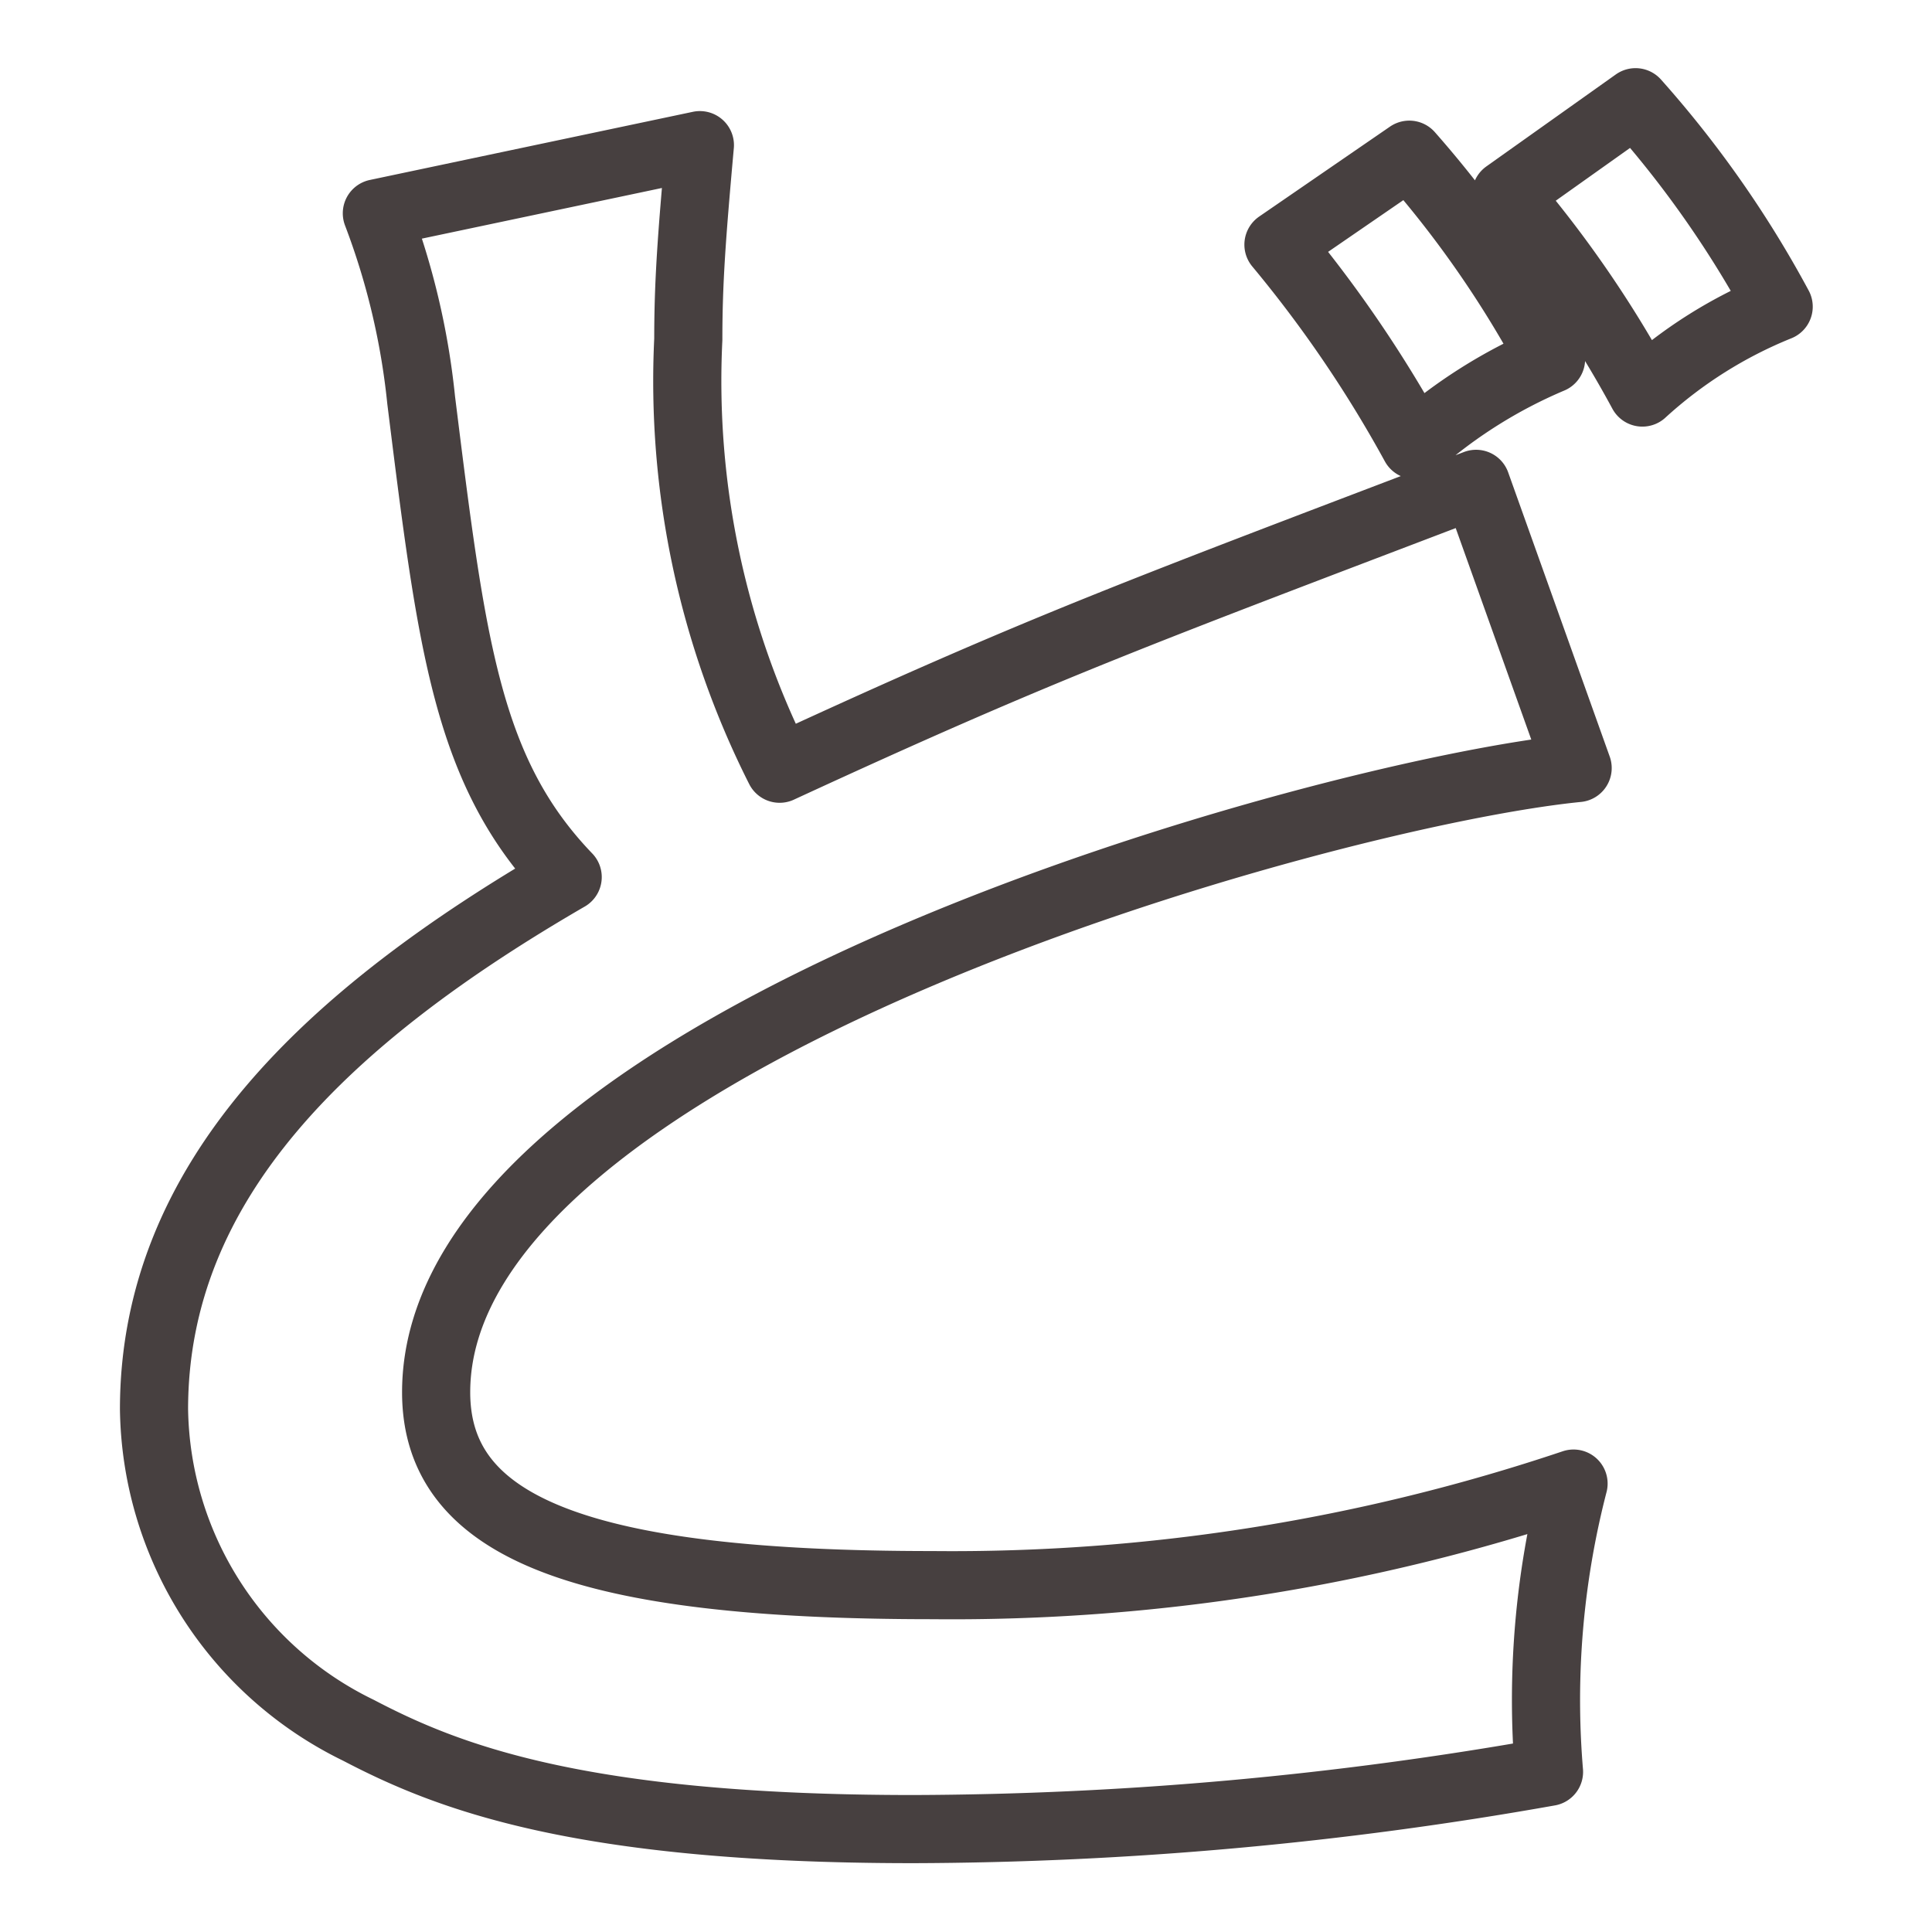
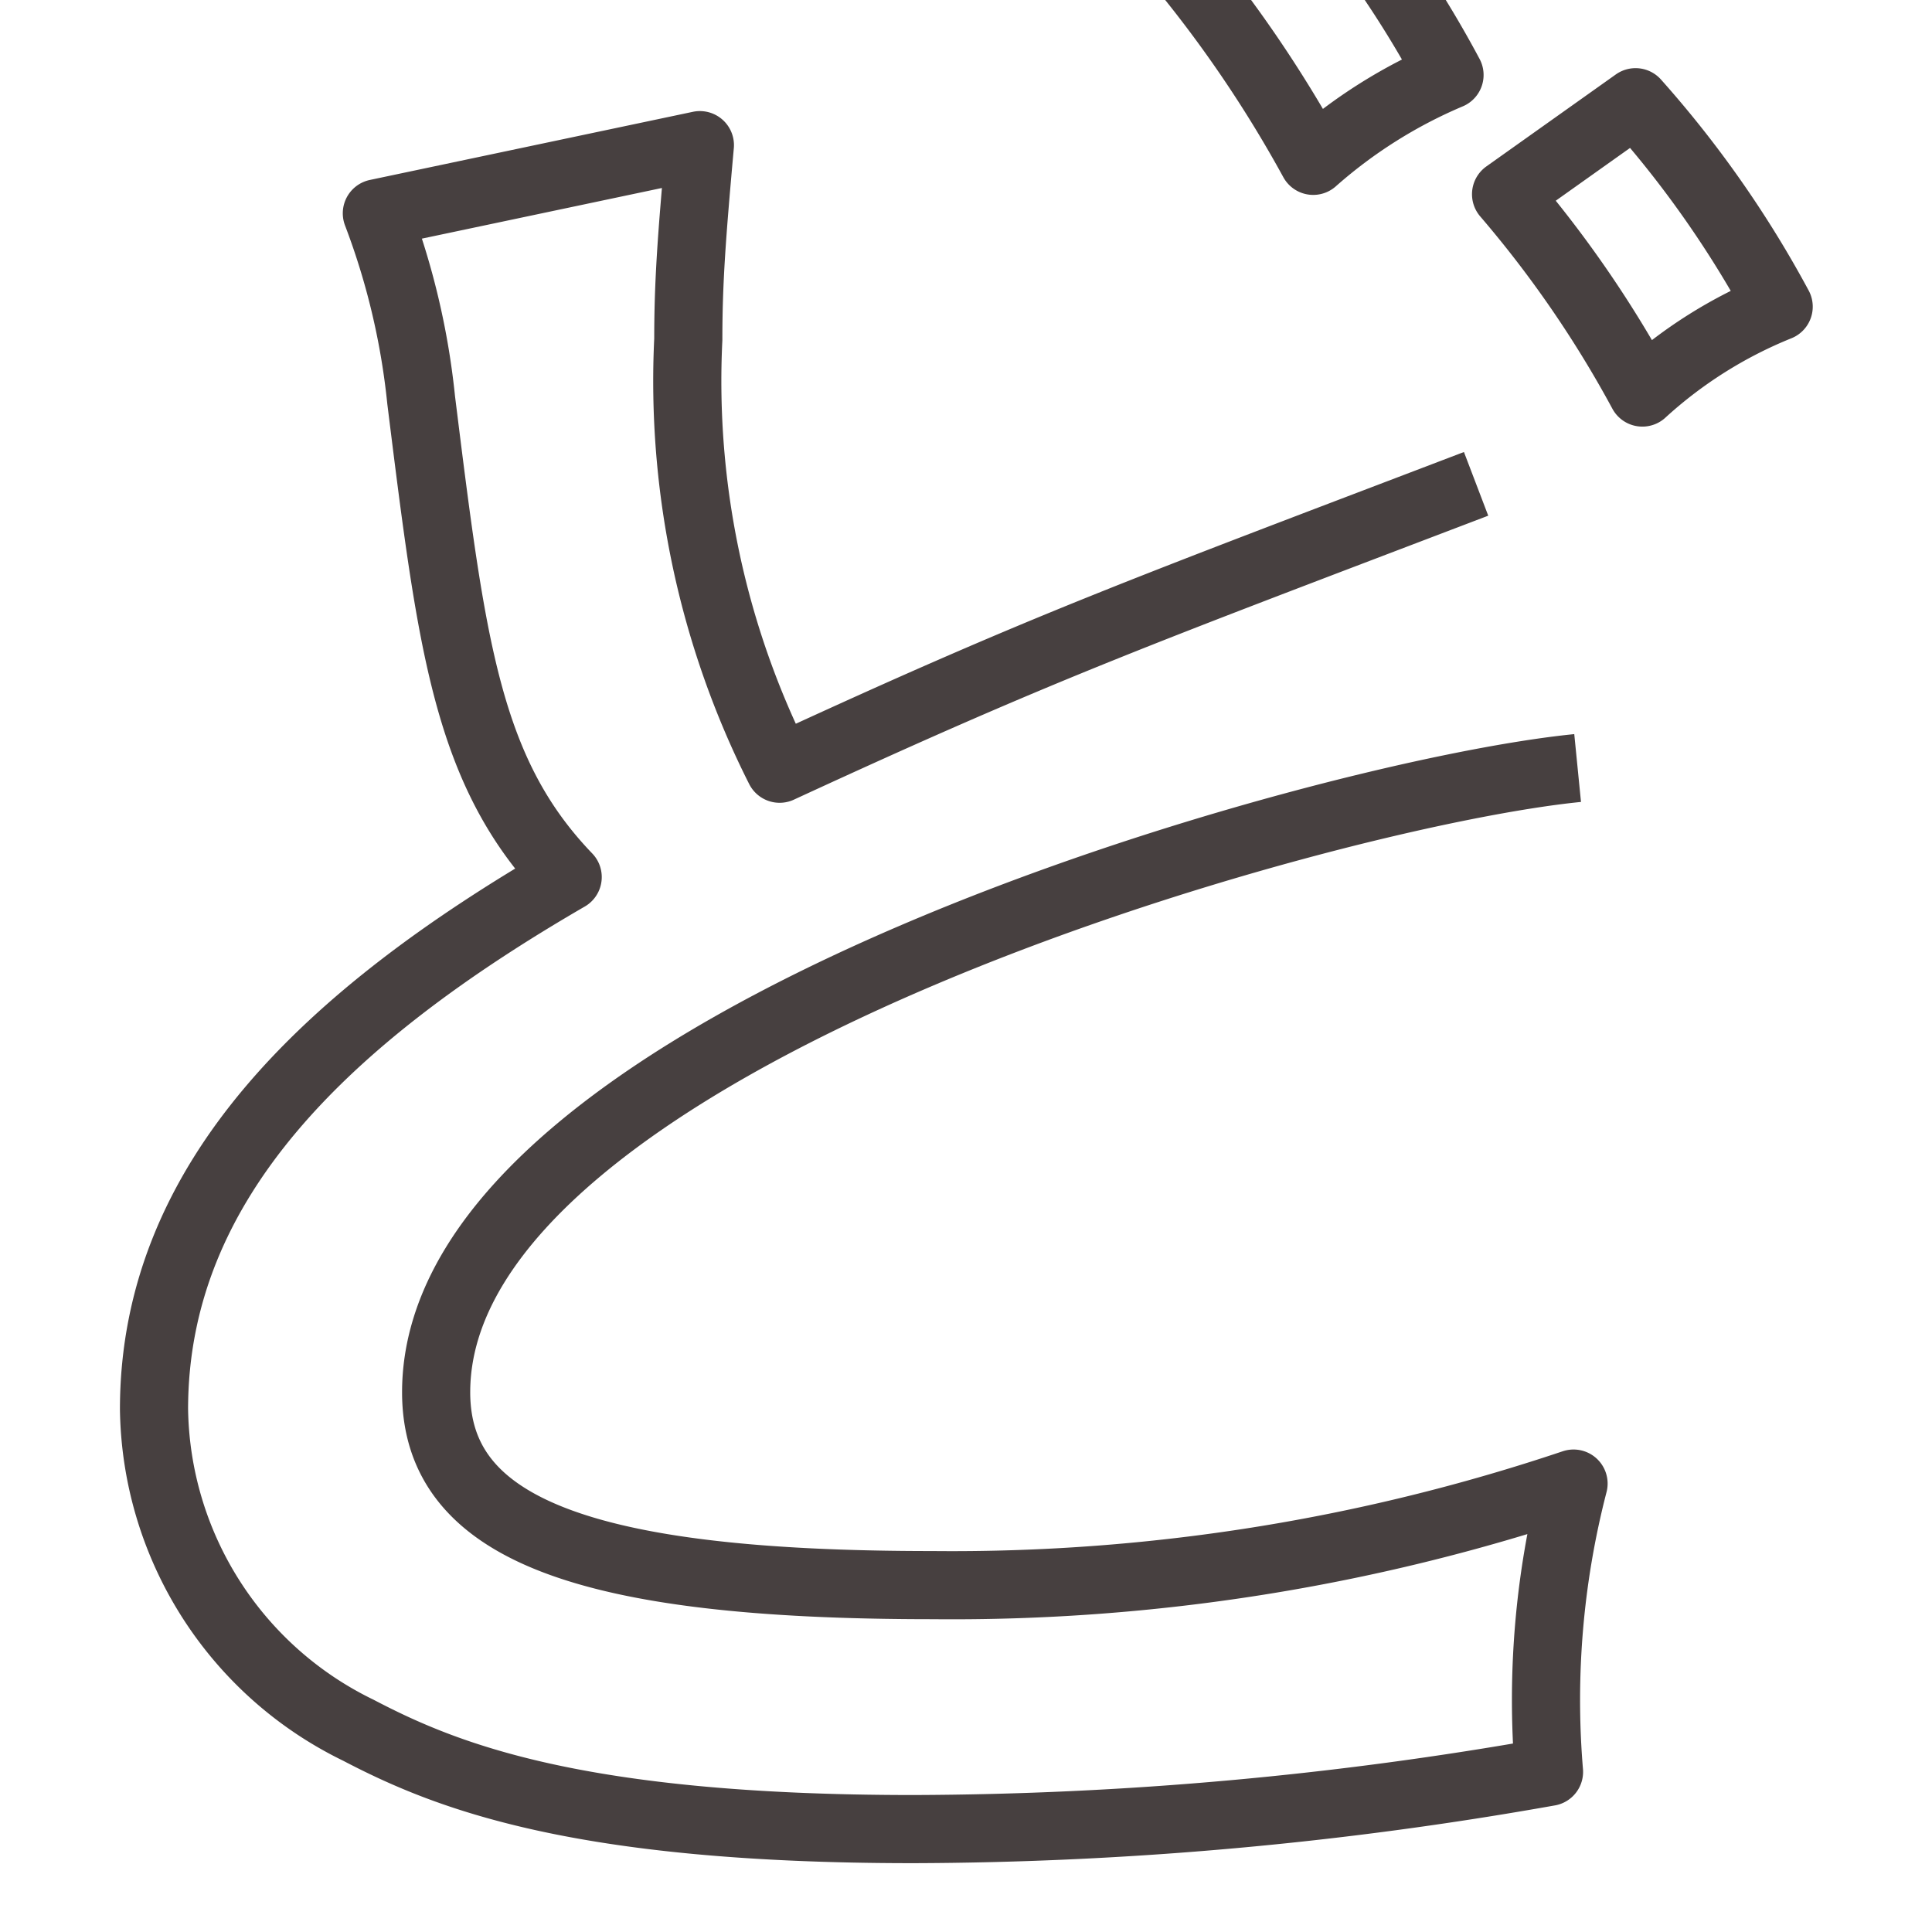
<svg xmlns="http://www.w3.org/2000/svg" viewBox="0 0 28.35 28.35">
  <defs>
    <style>.cls-1{fill:none;stroke:#474040;stroke-linejoin:round;}</style>
  </defs>
  <title>page-title_top-5</title>
  <g id="レイヤー_3" data-name="レイヤー 3">
-     <path class="cls-1" d="M23.15,11.27c-3.73.37-16.75,4-16.75,9.16,0,2,2.16,2.83,7.28,2.83a28.62,28.62,0,0,0,9.41-1.49A12.67,12.67,0,0,0,22.73,26a54.1,54.1,0,0,1-9.33.84c-4.93,0-6.86-.78-8.14-1.45a5.32,5.32,0,0,1-3-4.71c0-3.36,2.55-5.77,6.07-7.81-1.48-1.54-1.7-3.39-2.15-7a10.75,10.75,0,0,0-.65-2.74l4.74-1c-.12,1.34-.17,2-.17,2.85a12.62,12.62,0,0,0,1.34,6.3C15.34,9.48,16.68,9,21.66,7.1Zm-2.47-9a15.74,15.74,0,0,1,2.08,3,7.32,7.32,0,0,0-2,1.26,18.39,18.39,0,0,0-2-2.94ZM24,1.5a15.63,15.63,0,0,1,2.1,3,6.65,6.65,0,0,0-2,1.26,16.55,16.55,0,0,0-2-2.91Z" />
+     <path class="cls-1" d="M23.15,11.27c-3.73.37-16.75,4-16.75,9.16,0,2,2.16,2.83,7.28,2.83a28.62,28.62,0,0,0,9.41-1.49A12.67,12.67,0,0,0,22.73,26a54.1,54.1,0,0,1-9.33.84c-4.93,0-6.86-.78-8.14-1.45a5.32,5.32,0,0,1-3-4.71c0-3.36,2.55-5.77,6.07-7.81-1.48-1.54-1.7-3.39-2.15-7a10.75,10.75,0,0,0-.65-2.74l4.74-1c-.12,1.34-.17,2-.17,2.85a12.62,12.62,0,0,0,1.34,6.3C15.34,9.48,16.68,9,21.66,7.1m-2.47-9a15.74,15.74,0,0,1,2.08,3,7.32,7.32,0,0,0-2,1.26,18.39,18.39,0,0,0-2-2.94ZM24,1.5a15.63,15.63,0,0,1,2.1,3,6.65,6.65,0,0,0-2,1.26,16.55,16.55,0,0,0-2-2.91Z" />
  </g>
</svg>